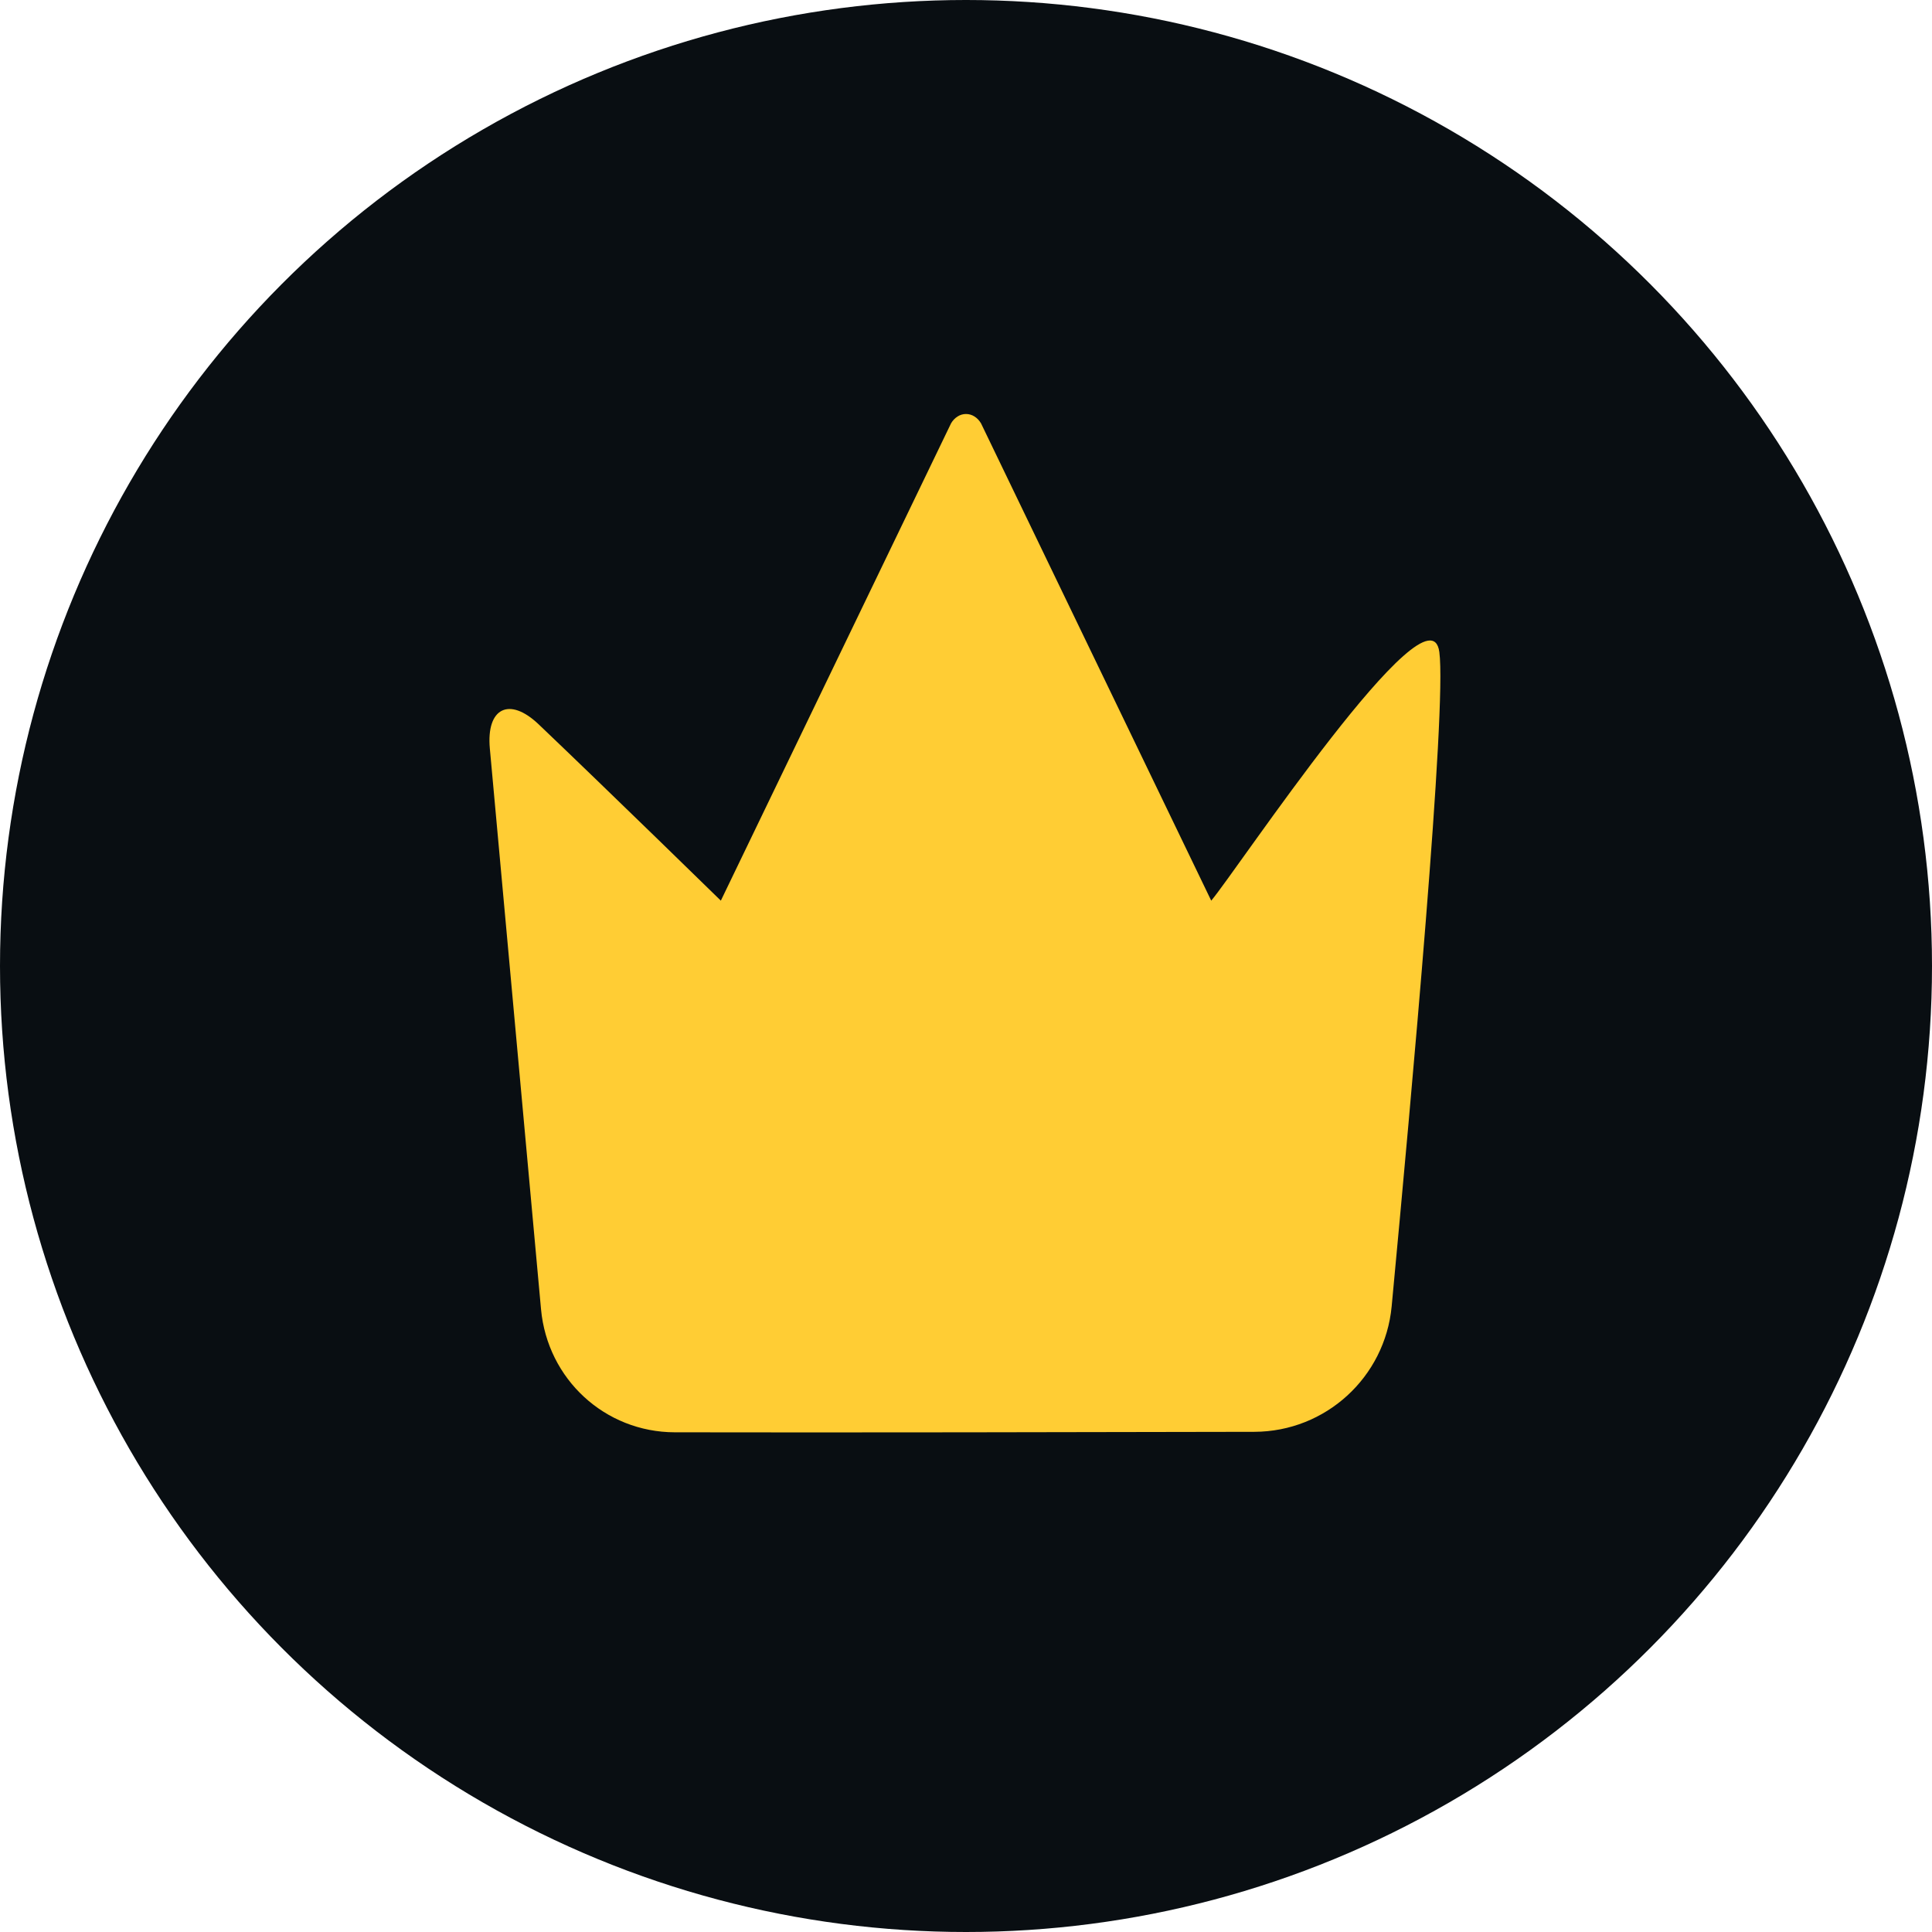
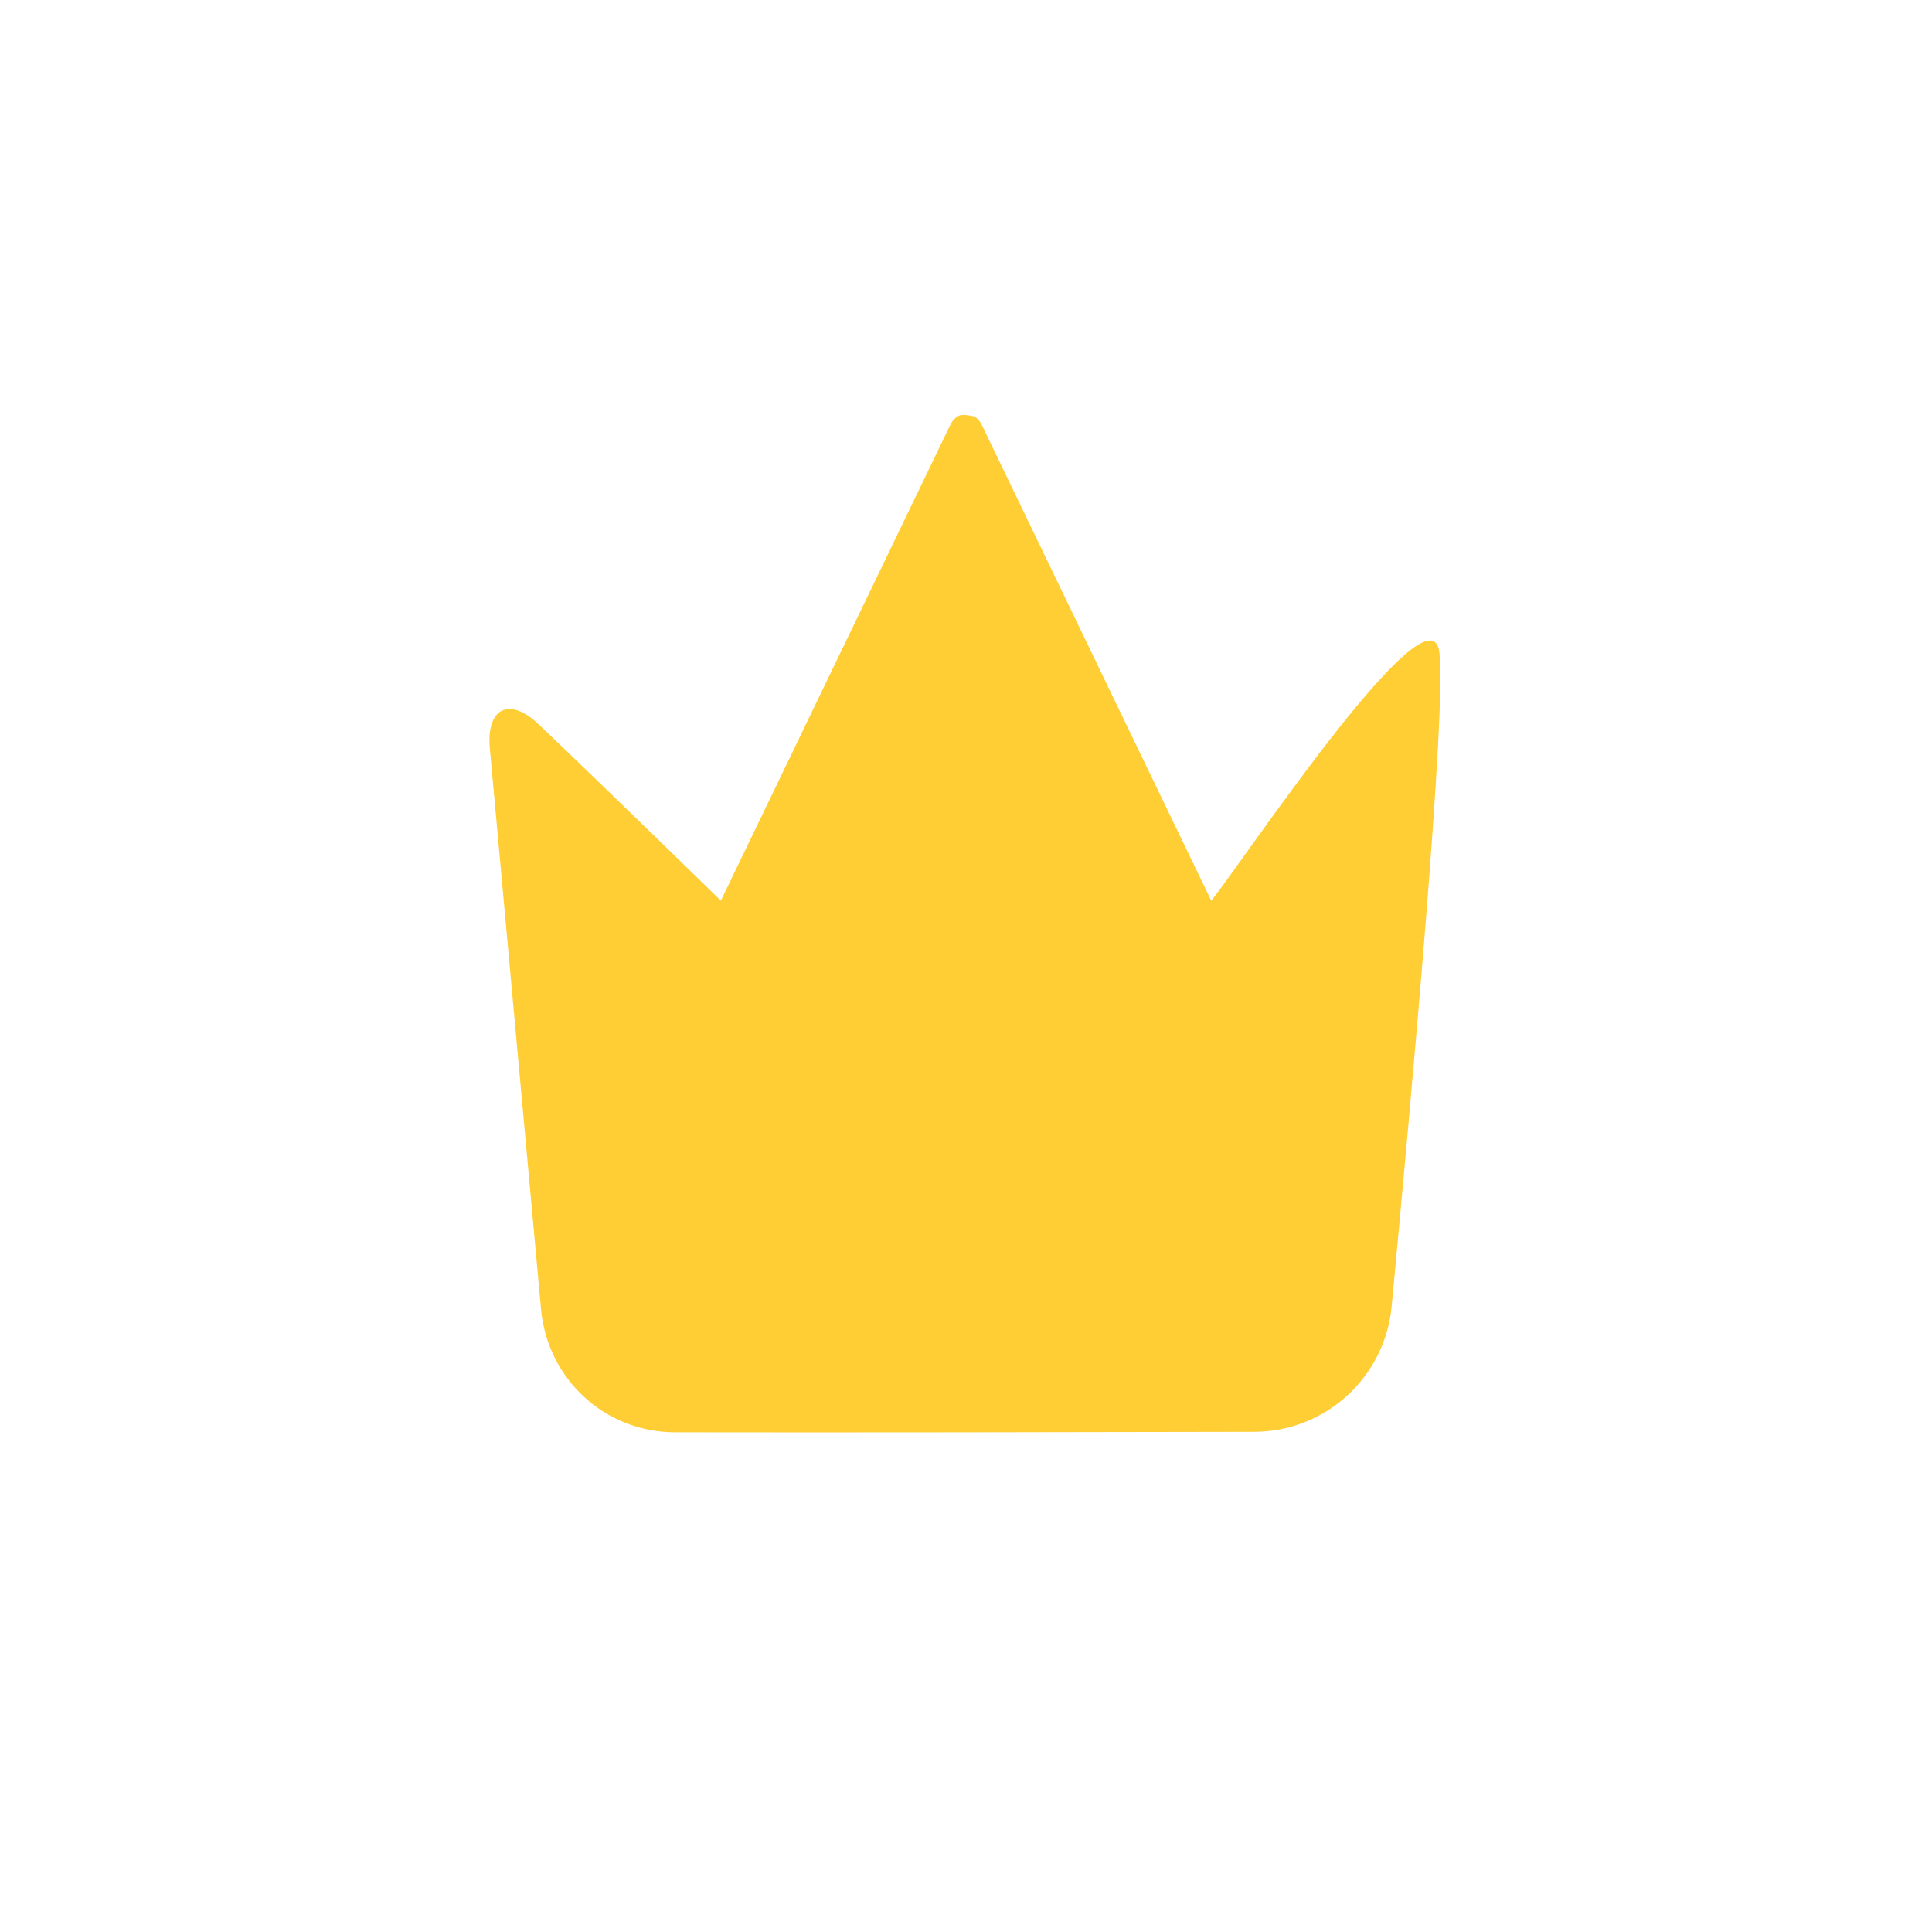
<svg xmlns="http://www.w3.org/2000/svg" width="28" height="28" viewBox="0 0 28 28" fill="none">
-   <circle cx="14" cy="14" r="14" fill="#090E12" />
-   <path d="M20.86 9.45C20.72 8.399 17.921 12.621 17.554 13.053L14.218 6.136C14.193 6.094 14.161 6.06 14.123 6.036C14.085 6.012 14.043 6 14 6C13.958 6 13.915 6.012 13.878 6.036C13.84 6.06 13.807 6.094 13.783 6.136L10.447 13.053C10.447 13.053 8.826 11.469 7.807 10.498C7.381 10.092 7.046 10.261 7.099 10.847C7.271 12.73 7.627 16.622 7.841 18.975C7.934 19.986 8.765 20.756 9.78 20.758C12.077 20.763 15.919 20.756 18.18 20.751C19.212 20.748 20.072 19.961 20.169 18.933C20.457 15.871 20.969 10.27 20.86 9.45Z" fill="#FFCD34" />
+   <path d="M20.86 9.45C20.72 8.399 17.921 12.621 17.554 13.053L14.218 6.136C14.193 6.094 14.161 6.06 14.123 6.036C13.958 6 13.915 6.012 13.878 6.036C13.84 6.06 13.807 6.094 13.783 6.136L10.447 13.053C10.447 13.053 8.826 11.469 7.807 10.498C7.381 10.092 7.046 10.261 7.099 10.847C7.271 12.73 7.627 16.622 7.841 18.975C7.934 19.986 8.765 20.756 9.78 20.758C12.077 20.763 15.919 20.756 18.18 20.751C19.212 20.748 20.072 19.961 20.169 18.933C20.457 15.871 20.969 10.27 20.86 9.45Z" fill="#FFCD34" />
</svg>